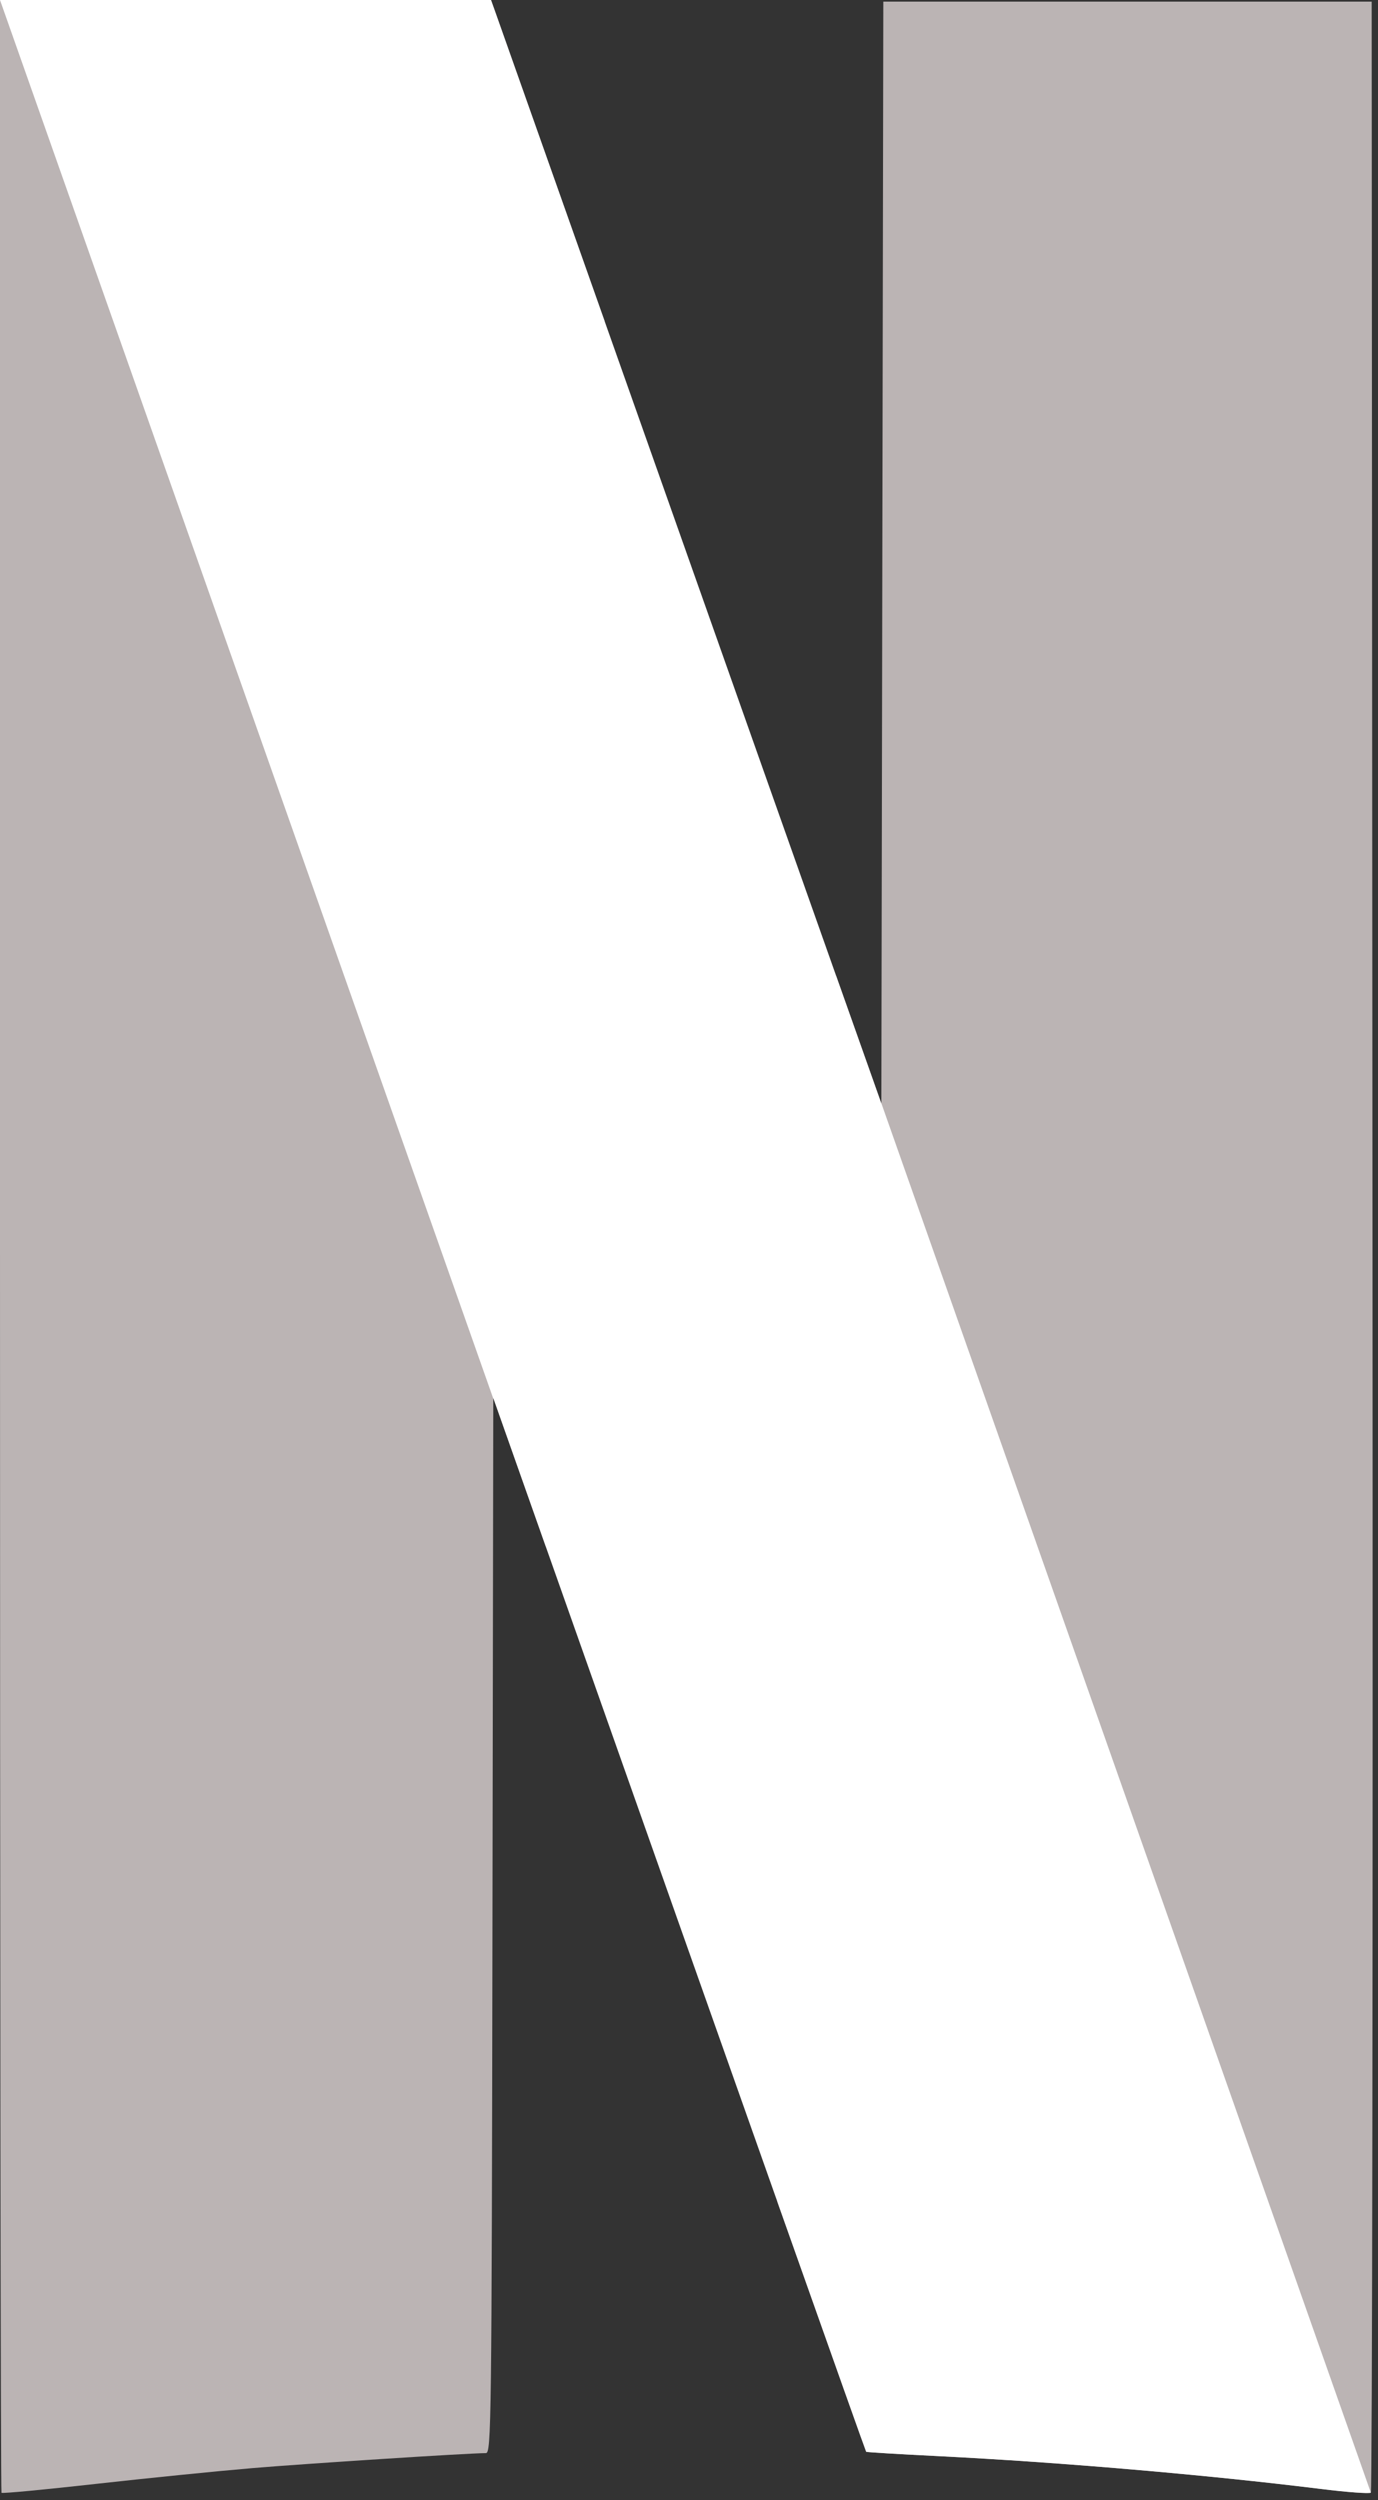
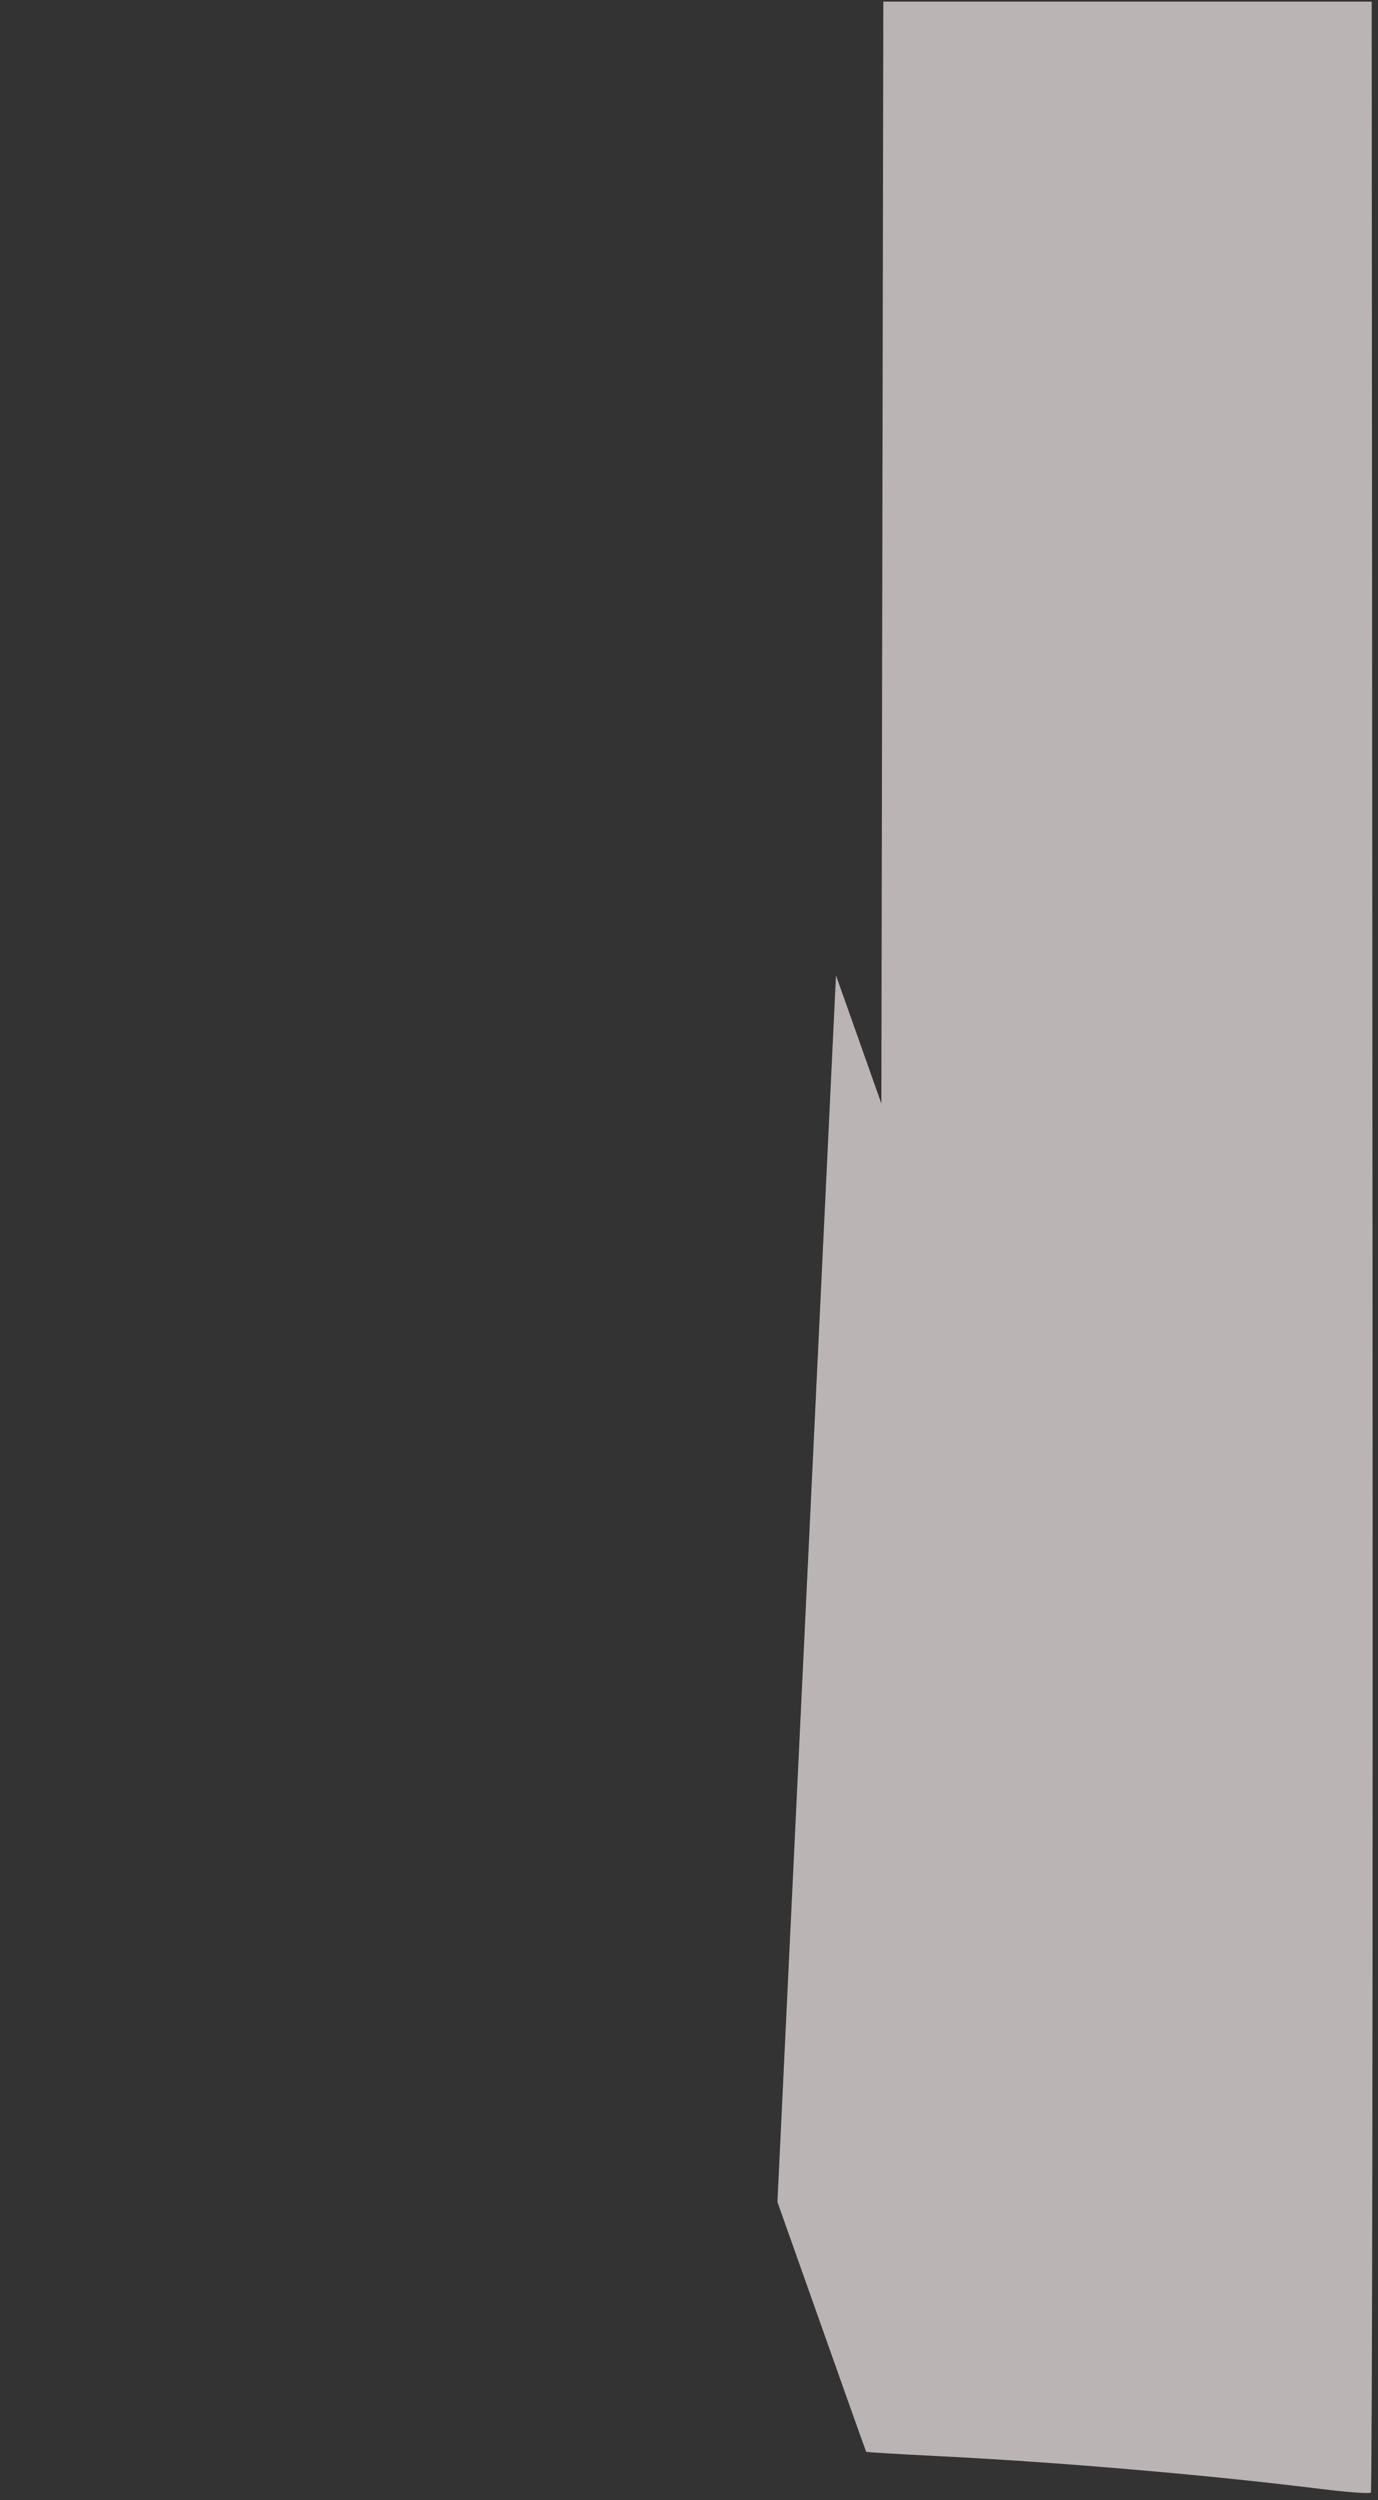
<svg xmlns="http://www.w3.org/2000/svg" width="75" height="136" viewBox="0 0 75 136" fill="none">
  <rect x="0" y="0" width="75" height="136" fill="#333333" stroke="none" />
  <path d="M48.076 0.089L48.023 30.059L47.97 60.029L45.505 53.072C45.504 53.069 45.501 53.06 45.5 53.058L42.313 119.779C45.446 128.625 47.125 133.348 47.143 133.367C47.168 133.391 48.953 133.499 51.111 133.606C57.647 133.931 65.747 134.626 71.891 135.389C73.314 135.566 74.538 135.656 74.612 135.59C74.686 135.524 74.726 105.009 74.701 67.78L74.656 0.089H61.366H48.076Z" fill="#BBB4B4" />
-   <path d="M0 0V67.759C0 105.027 0.036 135.555 0.081 135.6C0.126 135.644 2.434 135.426 5.21 135.115C7.986 134.804 11.823 134.418 13.736 134.256C16.671 134.009 25.431 133.445 26.446 133.439C26.741 133.437 26.76 131.915 26.803 104.739L26.848 76.041L28.968 82.039C29.295 82.966 29.398 83.255 29.717 84.158L32.903 17.454C32.228 15.546 32.582 16.547 31.808 14.361C29.205 7.002 26.997 0.76 26.9 0.491L26.724 0H13.362H0Z" fill="#BBB4B4" />
-   <path d="M0 0L26.847 76.076V76.041L28.967 82.039C40.767 115.428 47.106 133.33 47.144 133.367C47.168 133.392 48.954 133.499 51.111 133.606C57.647 133.931 65.747 134.626 71.891 135.389C73.307 135.565 74.525 135.655 74.61 135.591L47.97 60.015V60.029L45.505 53.072C43.095 46.273 41.487 41.727 31.808 14.361C29.205 7.002 26.996 0.76 26.899 0.491L26.723 0H13.361H0Z" fill="white" />
</svg>